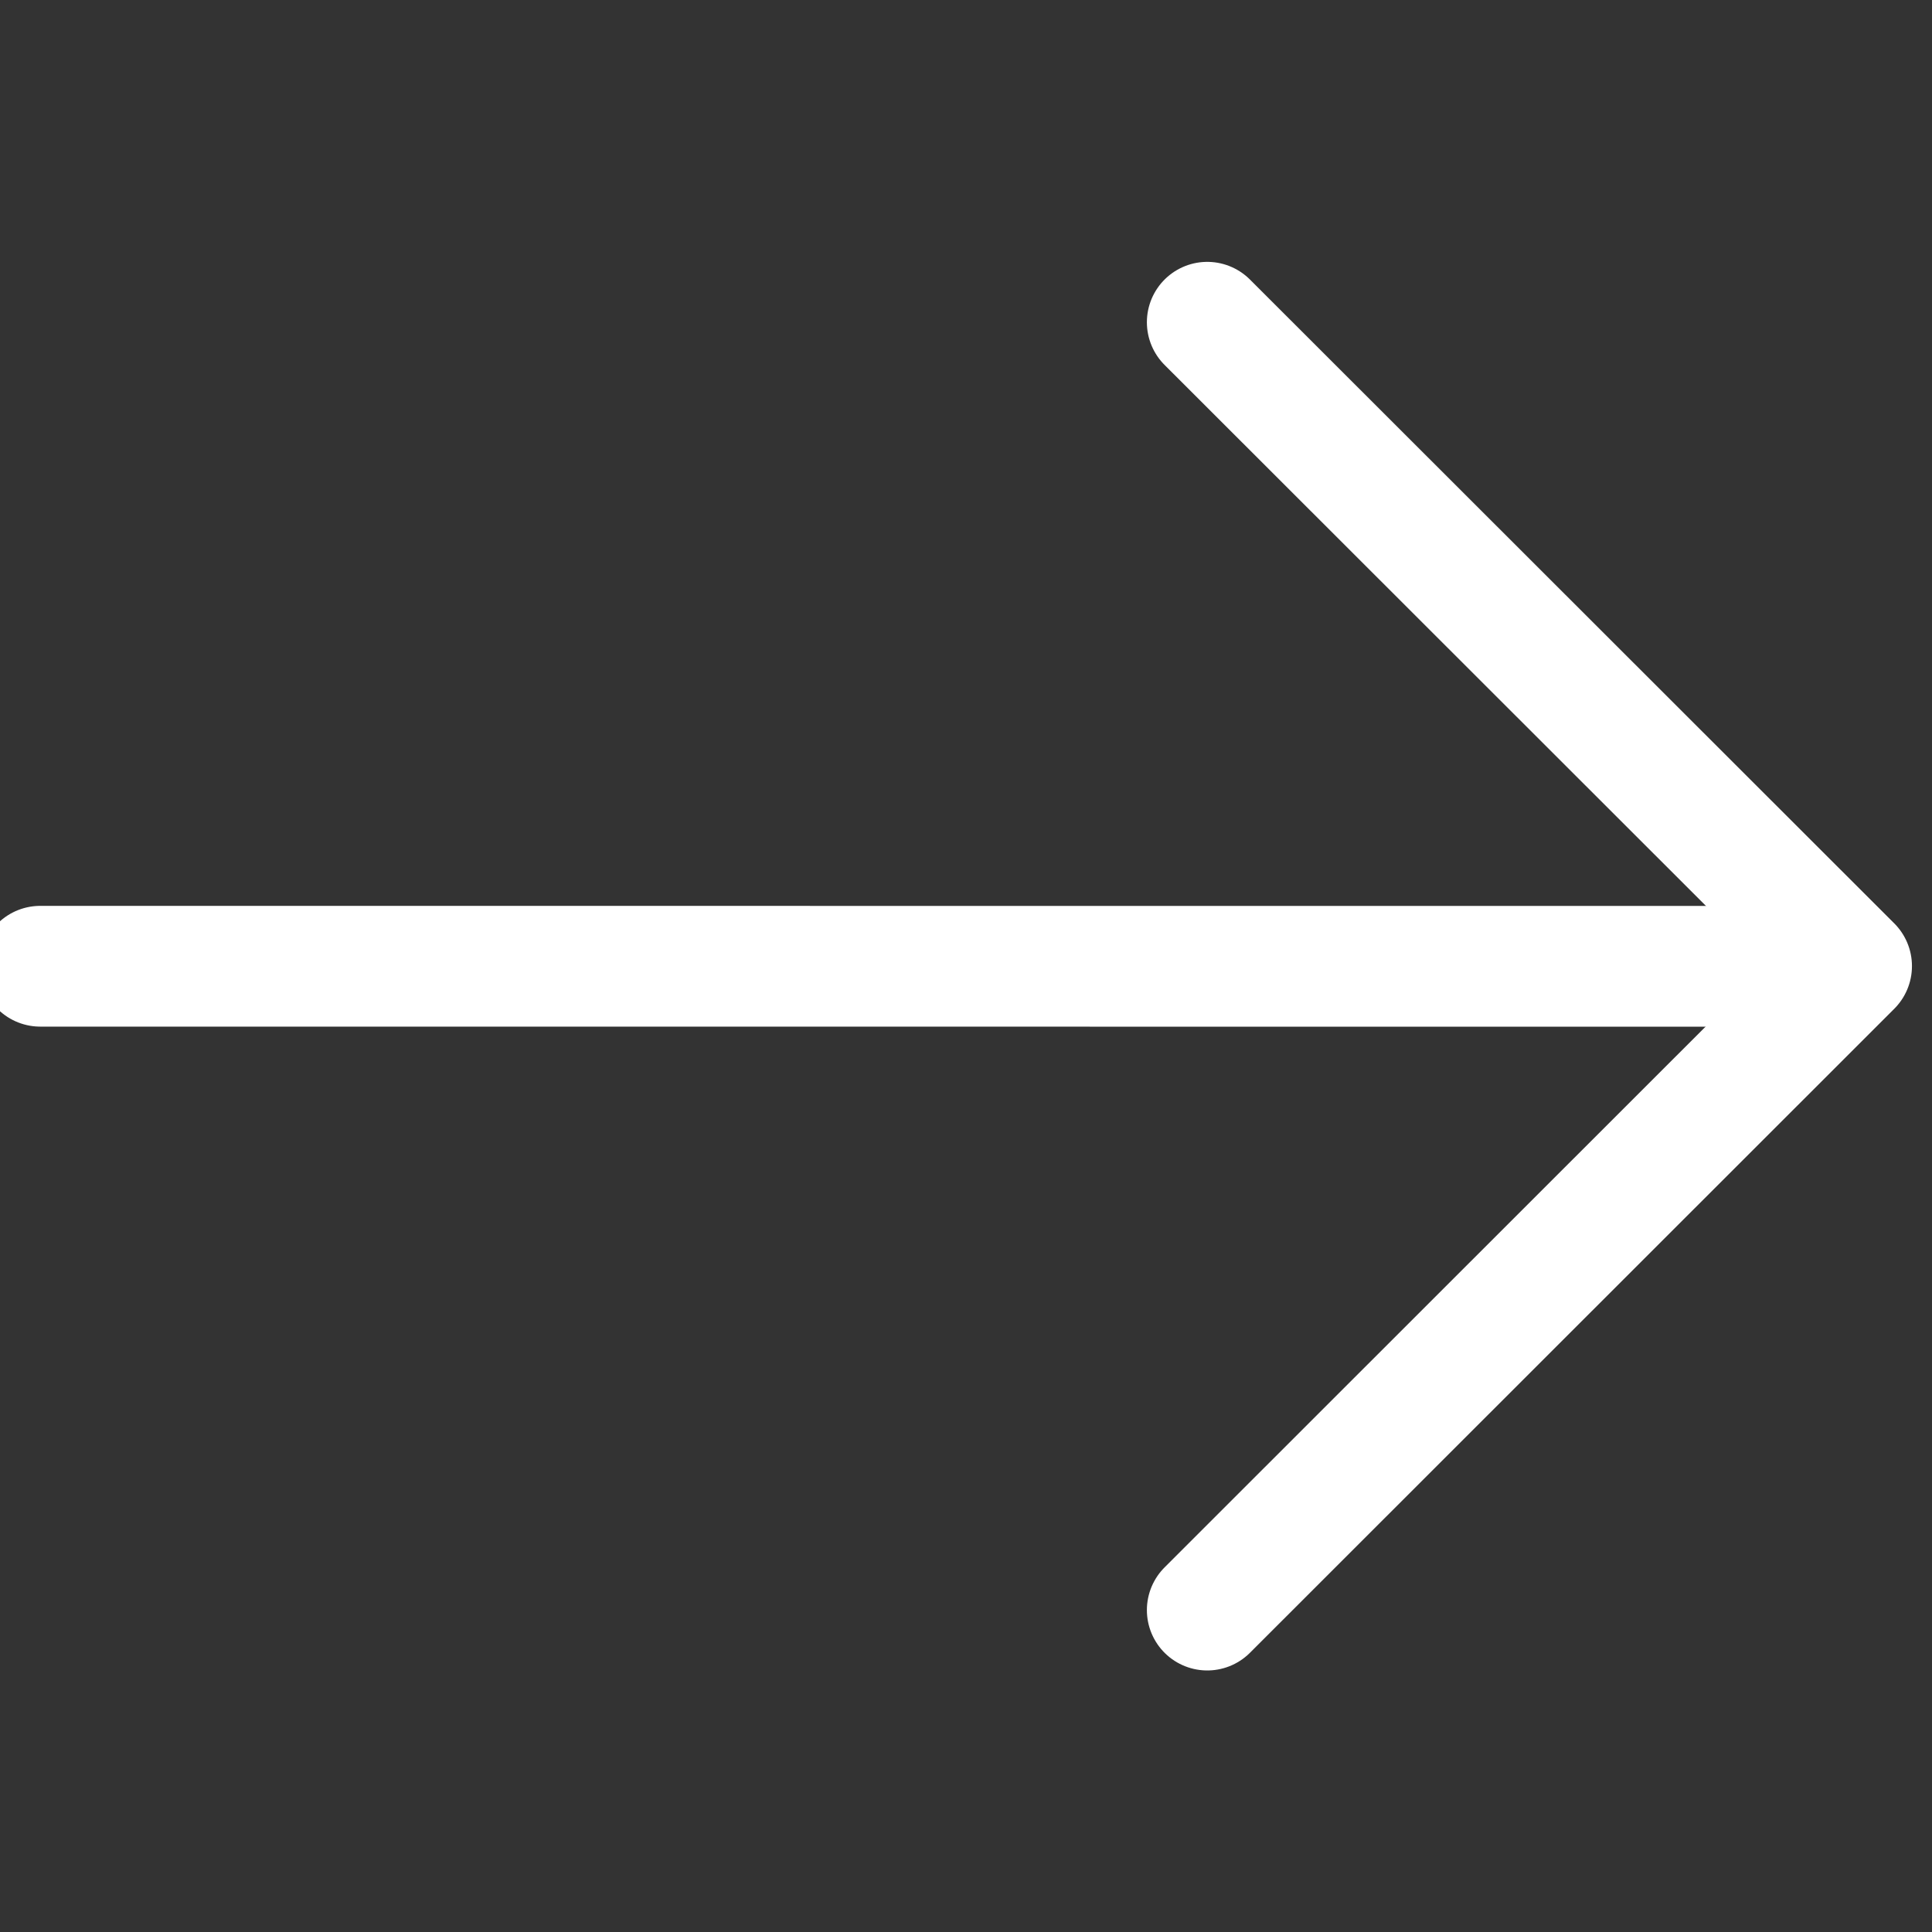
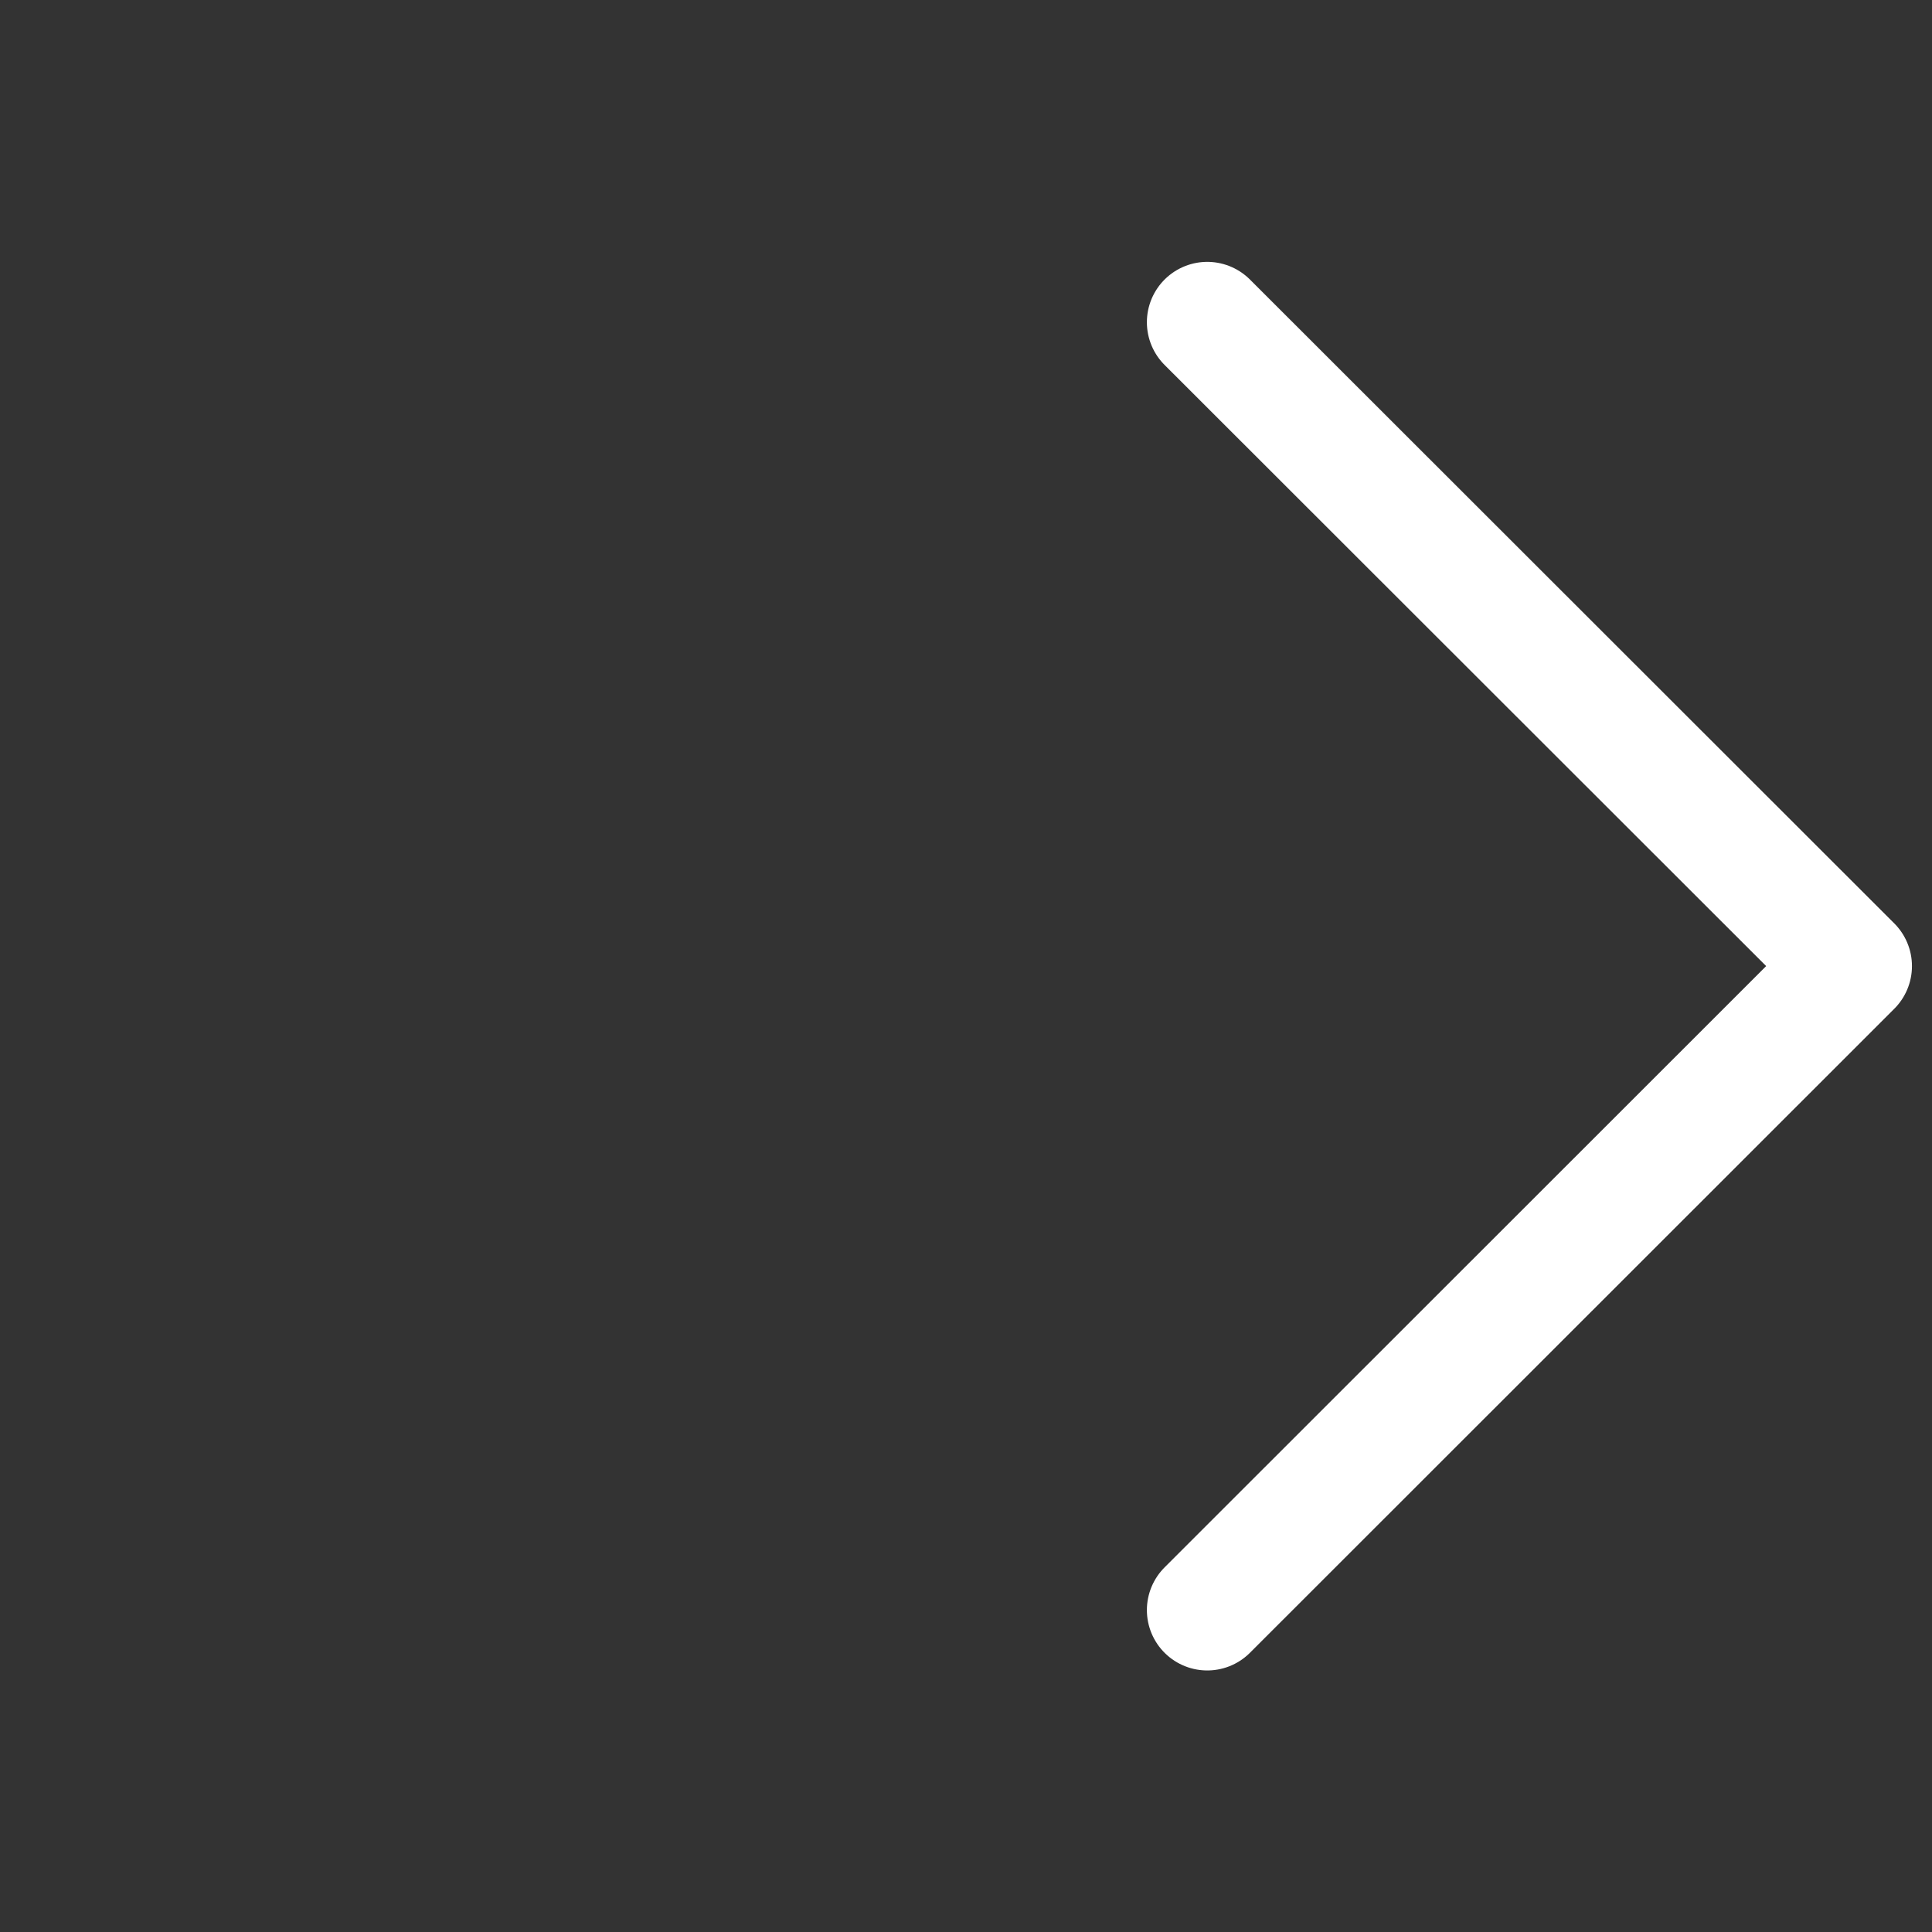
<svg xmlns="http://www.w3.org/2000/svg" width="24px" height="24px" viewBox="0 0 24 24" version="1.1">
  <rect x="0" y="0" width="24" height="24" fill="#333333" stroke="none" />
  <g id="icon/24/iconLongArrowR/White" stroke="none" stroke-width="1" fill="none" fill-rule="evenodd">
    <g id="icon" transform="translate(0, 4)" stroke="#ffffff" stroke-linecap="round" stroke-linejoin="round" stroke-width="1.5">
      <polyline id="Path" points="14.997 0.003 23.001 8.001 14.997 16.001" />
-       <line x1="0.5" y1="8.003" x2="22.5" y2="8.002" id="Path" transform="translate(11.5, 8.003) scale(1, -1) translate(-11.5, -8.003) " />
    </g>
  </g>
</svg>